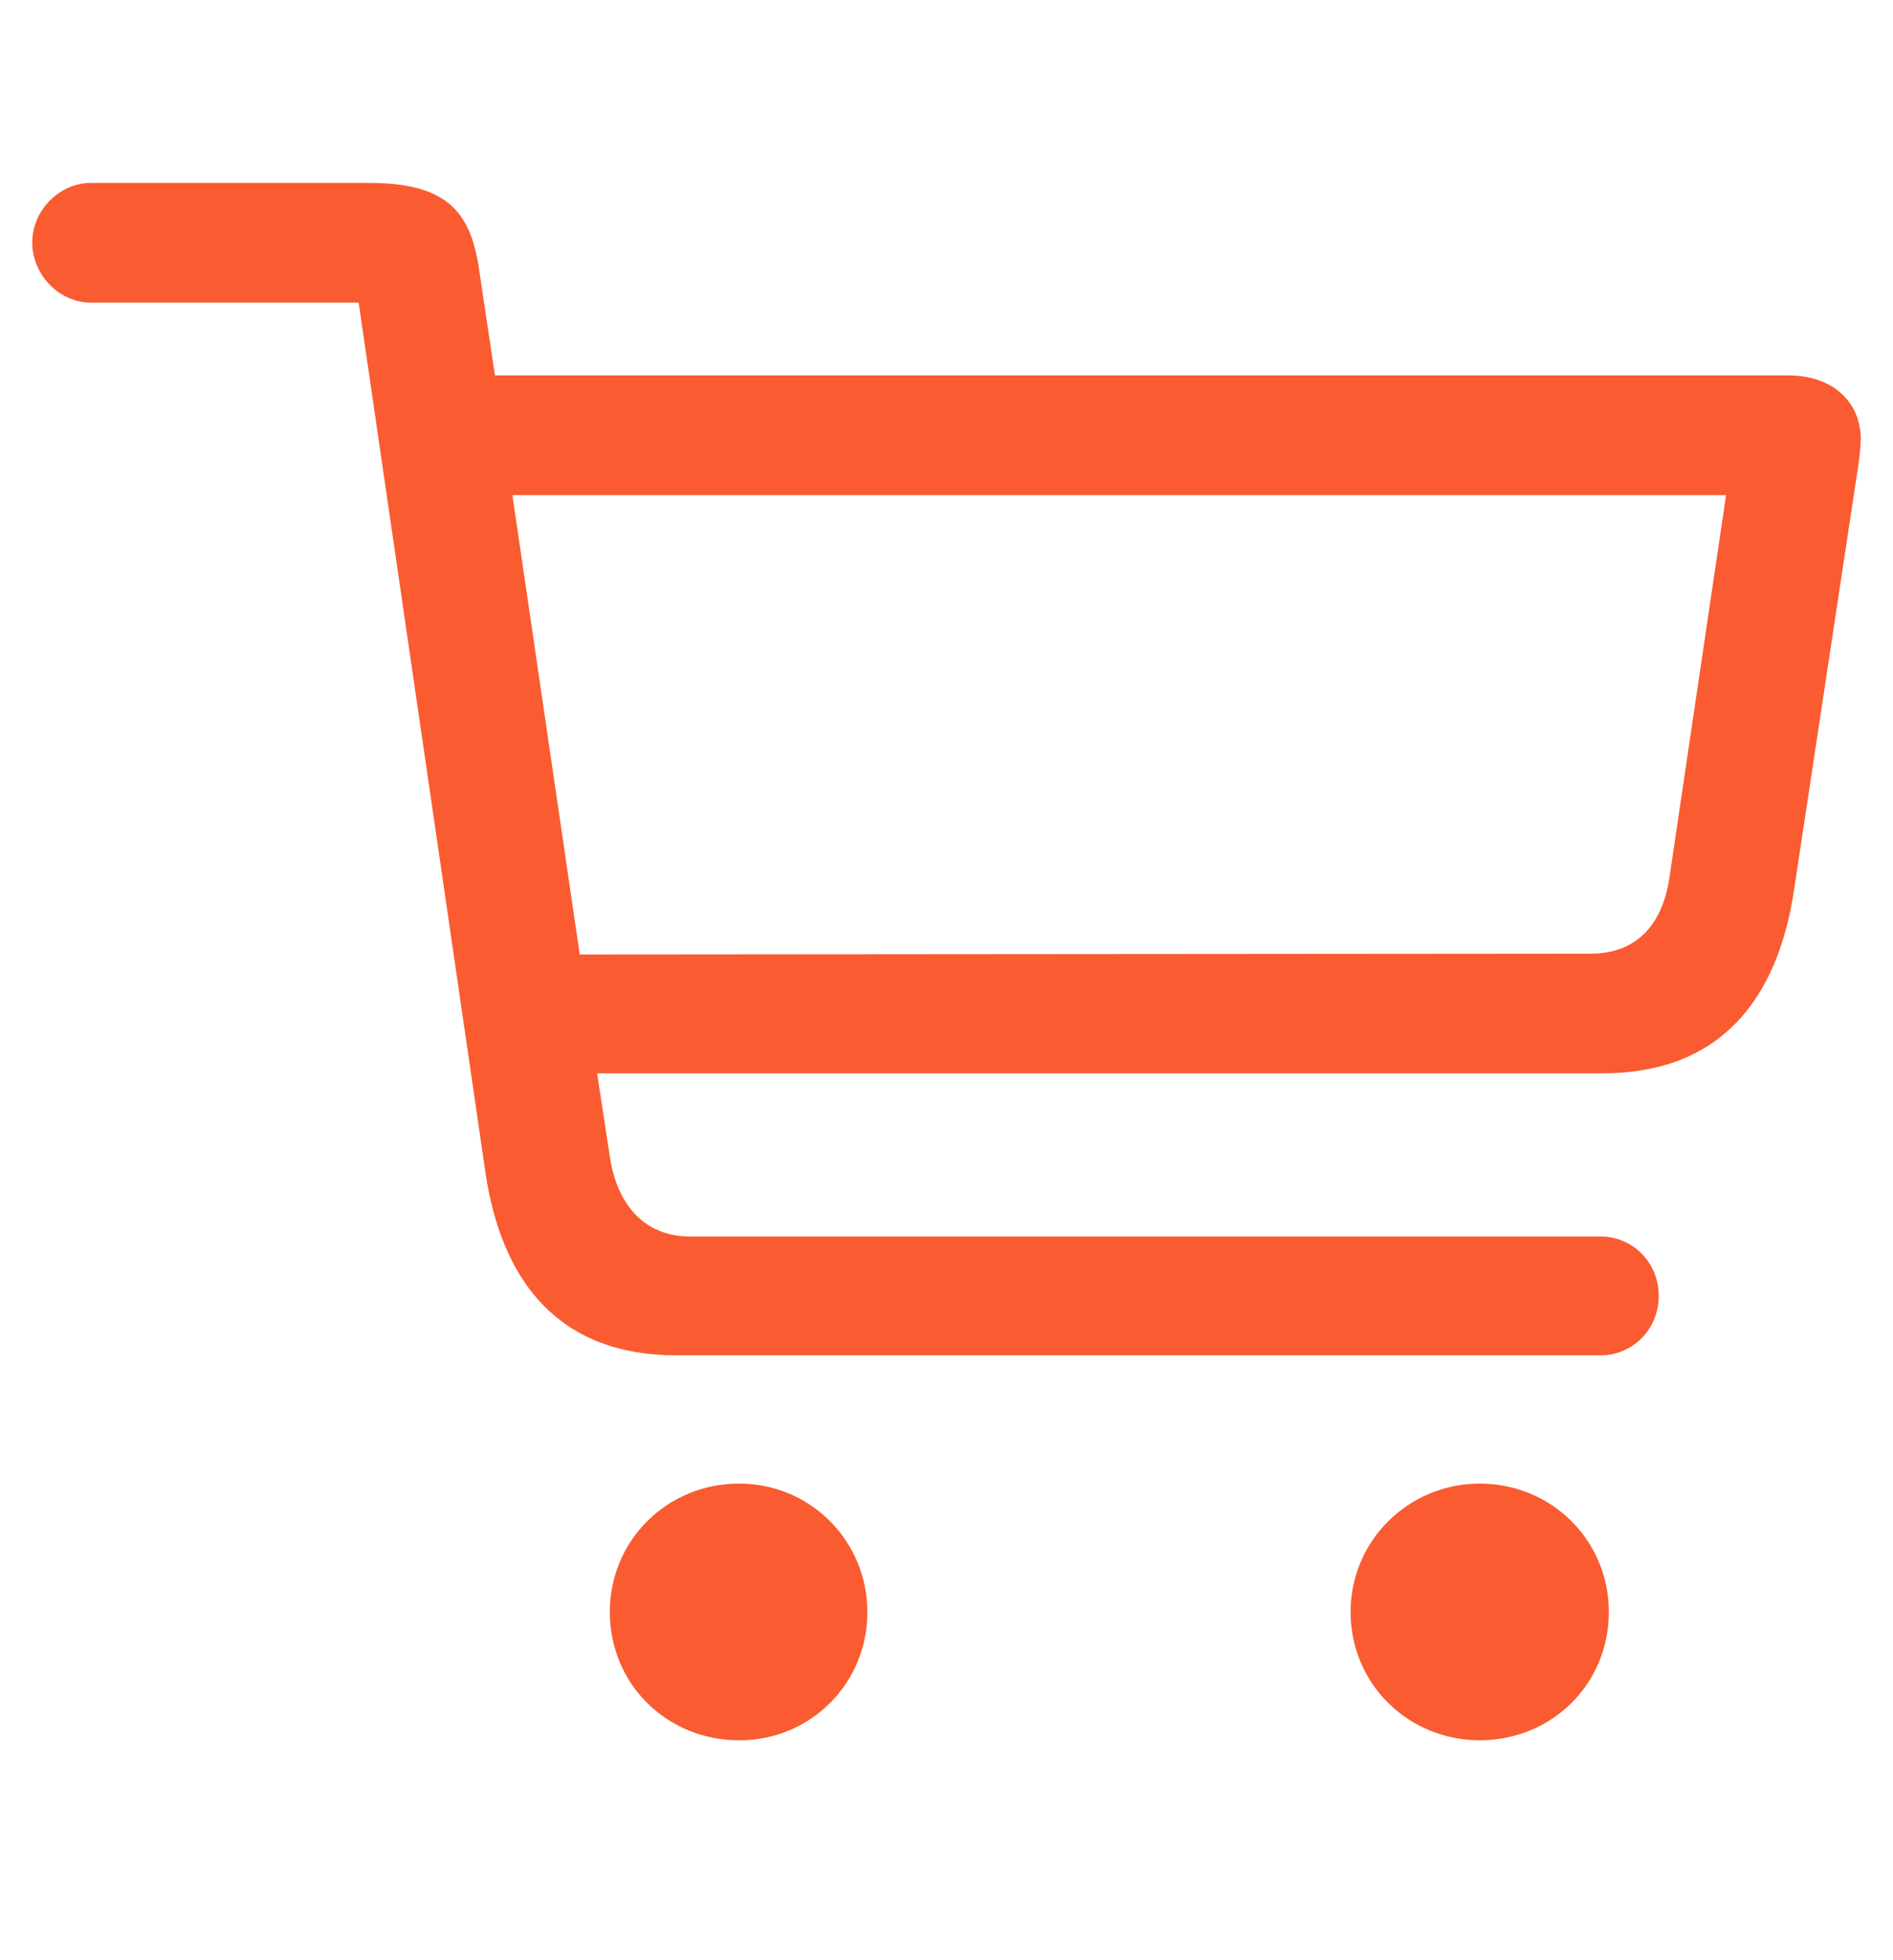
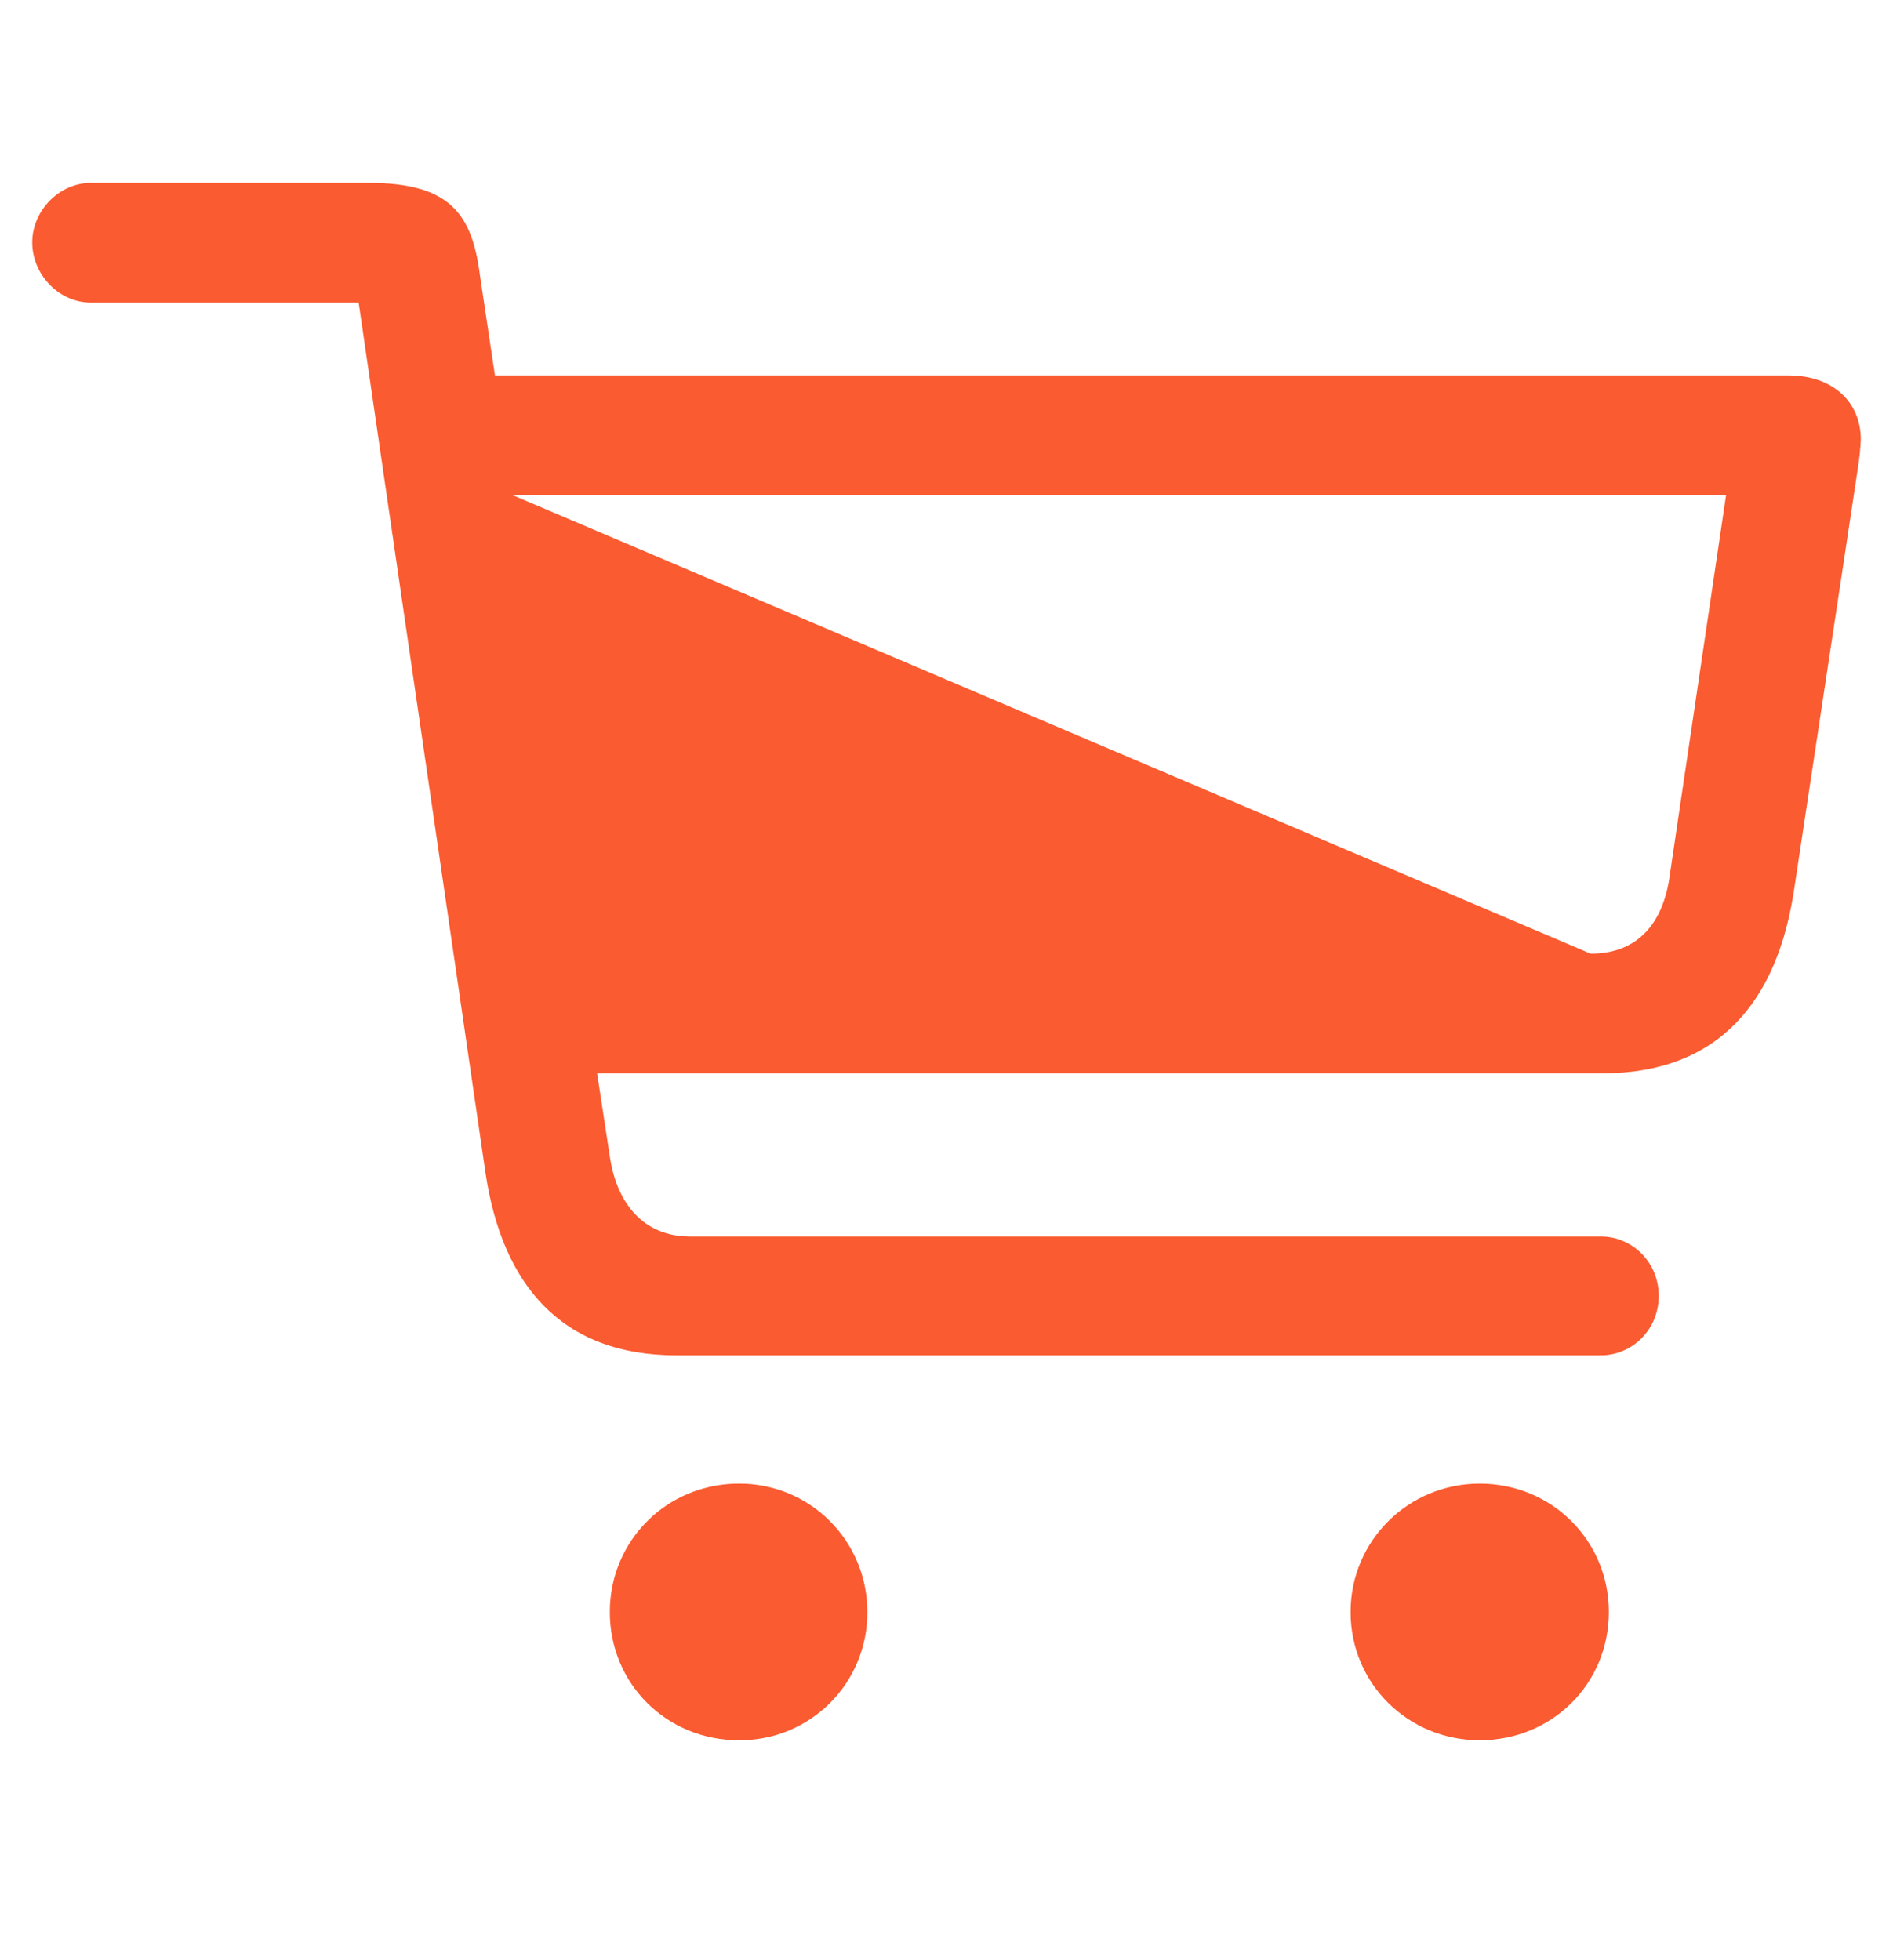
<svg xmlns="http://www.w3.org/2000/svg" width="28" height="29" viewBox="0 0 28 29" fill="none">
-   <path d="M10.004 20.051H23.68C24.137 20.051 24.535 19.676 24.535 19.172C24.535 18.668 24.137 18.293 23.68 18.293H10.203C9.535 18.293 9.125 17.824 9.02 17.109L8.832 15.879H23.703C25.414 15.879 26.293 14.824 26.539 13.148L27.477 6.949C27.501 6.801 27.517 6.653 27.524 6.504C27.524 5.941 27.102 5.554 26.457 5.554H7.321L7.098 4.066C6.981 3.164 6.653 2.706 5.458 2.706H1.344C0.875 2.706 0.477 3.117 0.477 3.586C0.477 4.066 0.875 4.477 1.344 4.477H5.305L7.18 17.344C7.426 19.008 8.305 20.051 10.004 20.051ZM25.531 7.324L24.7 12.937C24.606 13.664 24.22 14.109 23.528 14.109L8.575 14.121L7.579 7.324H25.531ZM10.93 25.746C11.18 25.748 11.428 25.7 11.659 25.606C11.89 25.511 12.1 25.371 12.277 25.195C12.454 25.018 12.594 24.808 12.688 24.576C12.783 24.345 12.831 24.097 12.829 23.848C12.83 23.598 12.781 23.351 12.686 23.12C12.591 22.889 12.451 22.679 12.275 22.503C12.098 22.326 11.889 22.186 11.658 22.091C11.427 21.996 11.18 21.948 10.93 21.949C9.864 21.949 9.02 22.793 9.02 23.848C9.02 24.914 9.864 25.746 10.93 25.746ZM21.887 25.746C22.954 25.746 23.797 24.914 23.797 23.848C23.797 22.793 22.954 21.949 21.887 21.949C20.833 21.949 19.977 22.793 19.977 23.848C19.977 24.914 20.833 25.746 21.887 25.746Z" fill="#FA5B31" />
+   <path d="M10.004 20.051H23.68C24.137 20.051 24.535 19.676 24.535 19.172C24.535 18.668 24.137 18.293 23.68 18.293H10.203C9.535 18.293 9.125 17.824 9.02 17.109L8.832 15.879H23.703C25.414 15.879 26.293 14.824 26.539 13.148L27.477 6.949C27.501 6.801 27.517 6.653 27.524 6.504C27.524 5.941 27.102 5.554 26.457 5.554H7.321L7.098 4.066C6.981 3.164 6.653 2.706 5.458 2.706H1.344C0.875 2.706 0.477 3.117 0.477 3.586C0.477 4.066 0.875 4.477 1.344 4.477H5.305L7.18 17.344C7.426 19.008 8.305 20.051 10.004 20.051ZM25.531 7.324L24.7 12.937C24.606 13.664 24.22 14.109 23.528 14.109L7.579 7.324H25.531ZM10.93 25.746C11.18 25.748 11.428 25.7 11.659 25.606C11.89 25.511 12.1 25.371 12.277 25.195C12.454 25.018 12.594 24.808 12.688 24.576C12.783 24.345 12.831 24.097 12.829 23.848C12.83 23.598 12.781 23.351 12.686 23.12C12.591 22.889 12.451 22.679 12.275 22.503C12.098 22.326 11.889 22.186 11.658 22.091C11.427 21.996 11.18 21.948 10.93 21.949C9.864 21.949 9.02 22.793 9.02 23.848C9.02 24.914 9.864 25.746 10.93 25.746ZM21.887 25.746C22.954 25.746 23.797 24.914 23.797 23.848C23.797 22.793 22.954 21.949 21.887 21.949C20.833 21.949 19.977 22.793 19.977 23.848C19.977 24.914 20.833 25.746 21.887 25.746Z" fill="#FA5B31" />
</svg>